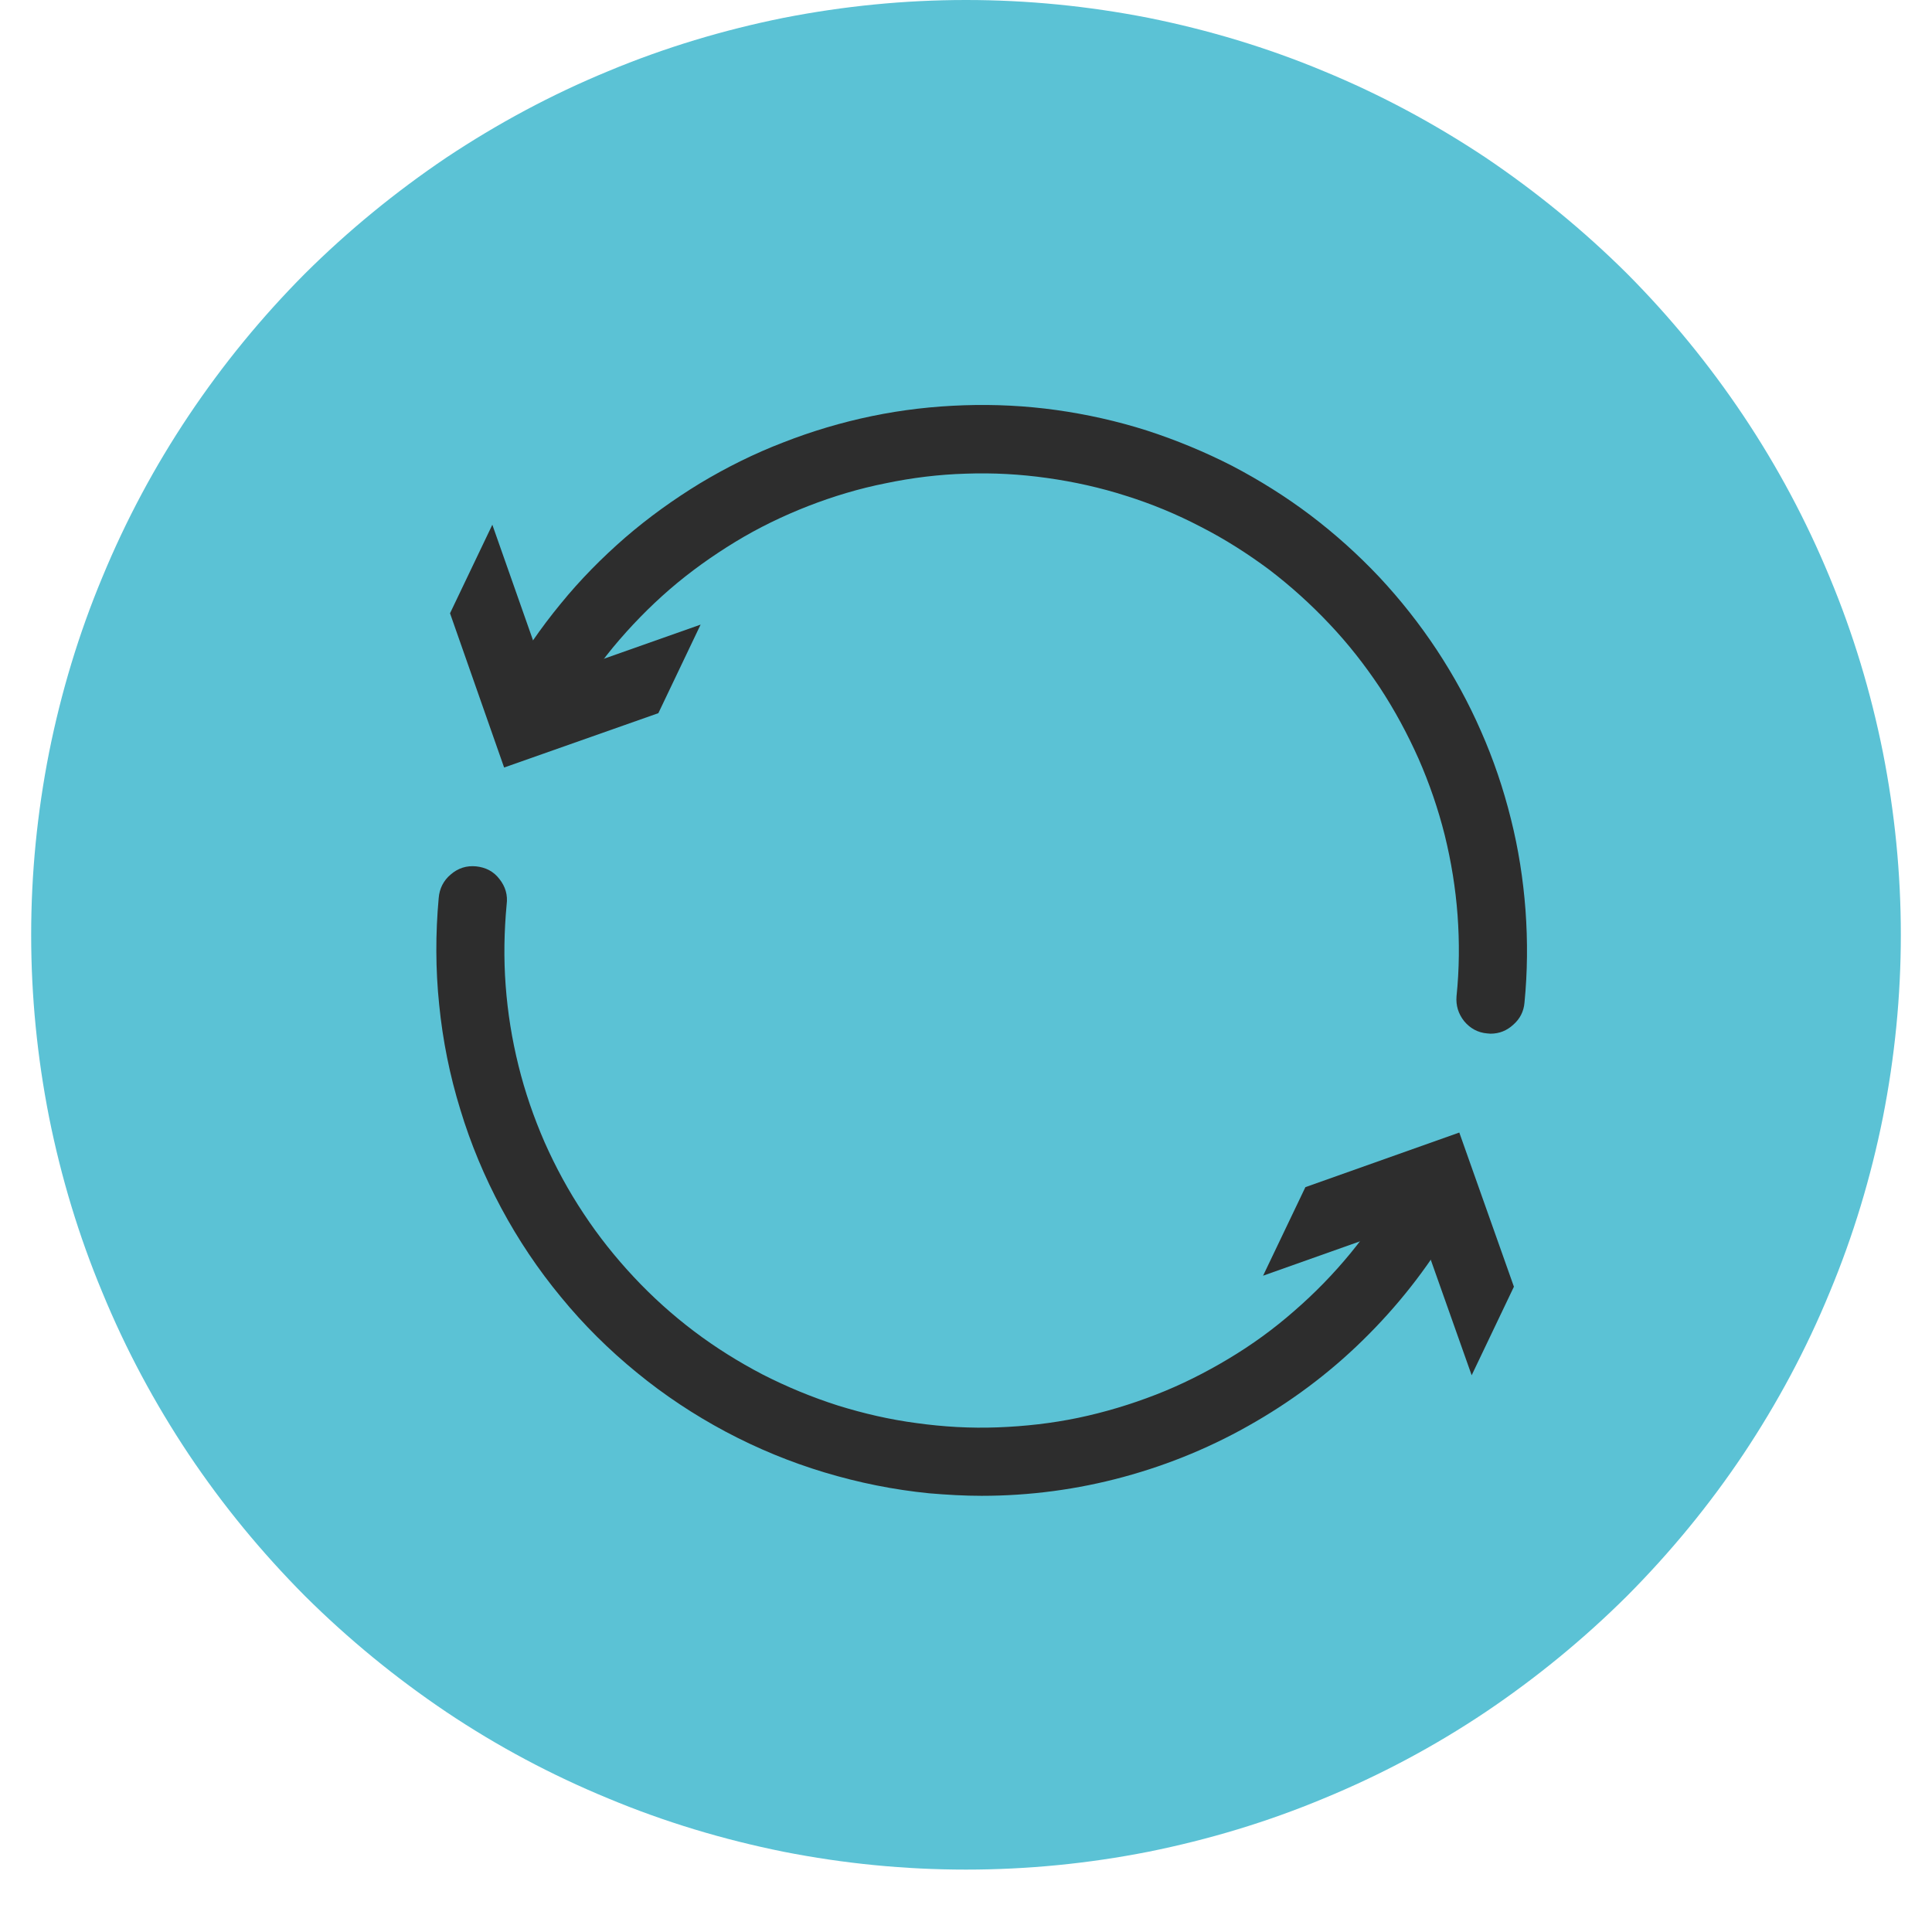
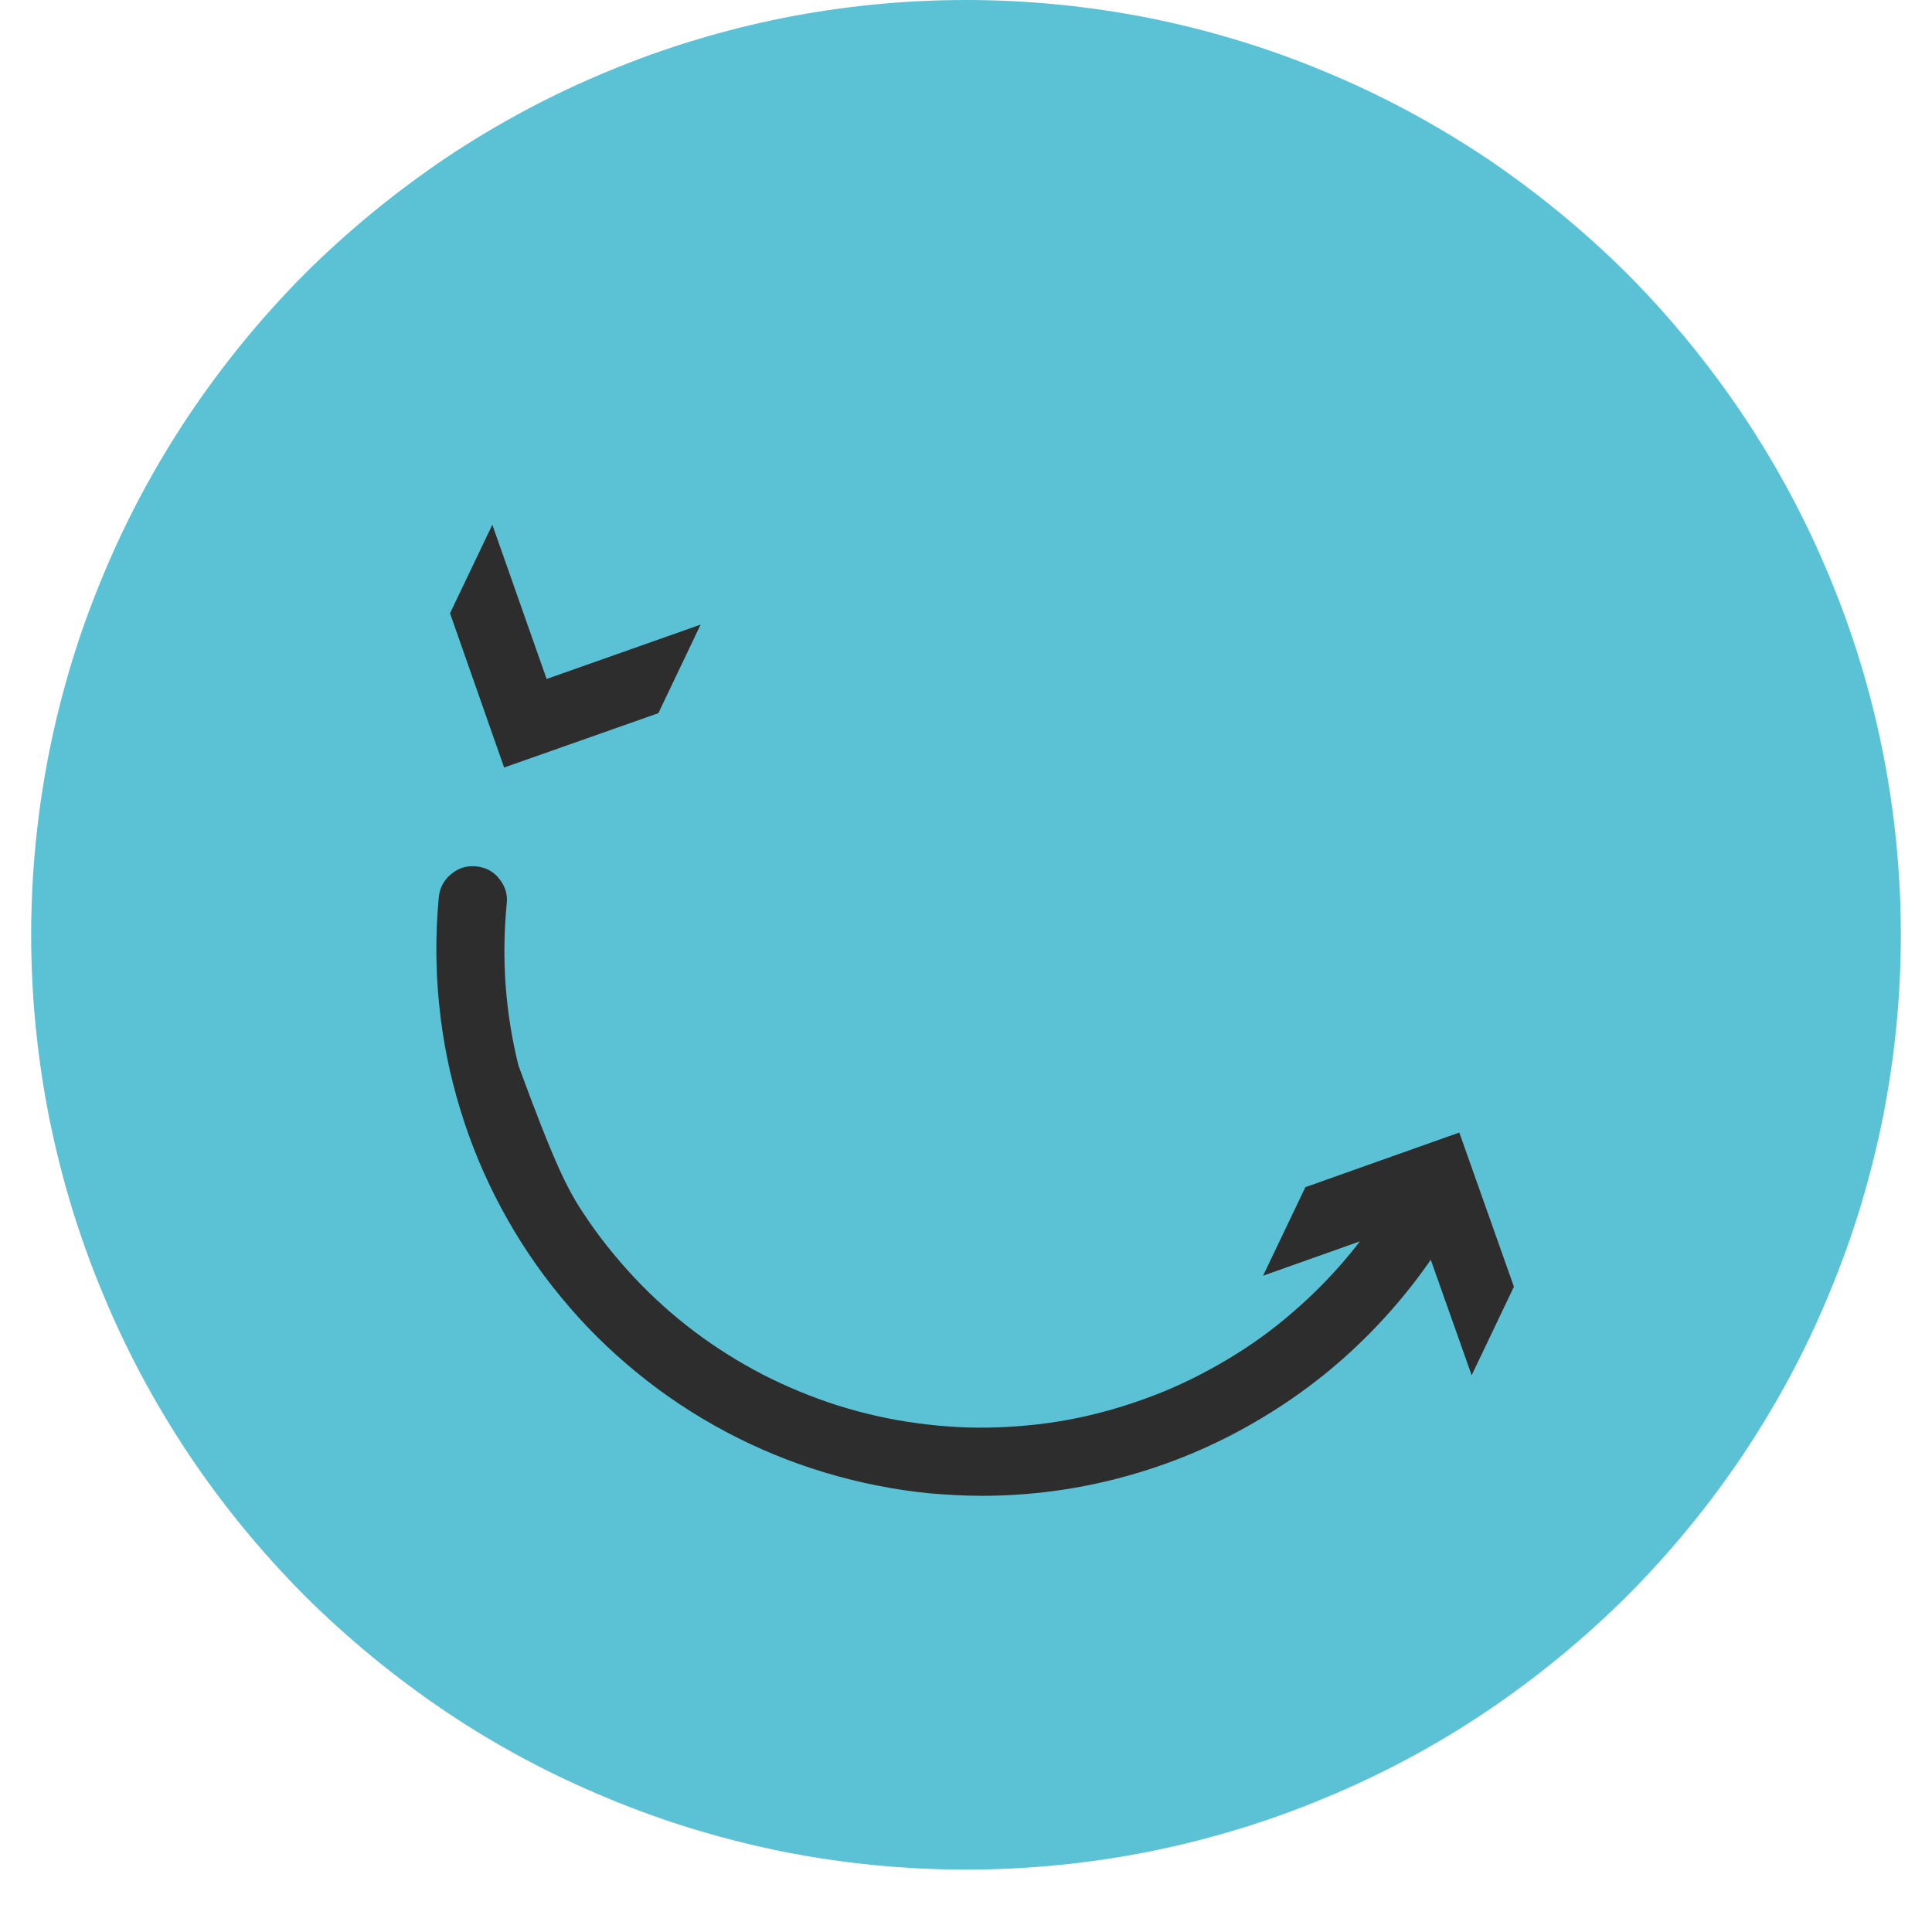
<svg xmlns="http://www.w3.org/2000/svg" width="40" zoomAndPan="magnify" viewBox="0 0 30 30" height="40" preserveAspectRatio="xMidYMid meet" version="1.0">
  <defs>
    <clipPath id="17b305987a">
      <path d="M 0.484 0 L 29.516 0 L 29.516 29.031 L 0.484 29.031 Z M 0.484 0 " clip-rule="nonzero" />
    </clipPath>
    <clipPath id="3955802b45">
      <path d="M 6.773 13 L 23 13 L 23 23.227 L 6.773 23.227 Z M 6.773 13 " clip-rule="nonzero" />
    </clipPath>
    <clipPath id="d63d25b046">
      <path d="M 19 17 L 23.711 17 L 23.711 22 L 19 22 Z M 19 17 " clip-rule="nonzero" />
    </clipPath>
    <clipPath id="a52cfa18cb">
-       <path d="M 7 6.289 L 23.711 6.289 L 23.711 17 L 7 17 Z M 7 6.289 " clip-rule="nonzero" />
-     </clipPath>
+       </clipPath>
    <clipPath id="4e17fbcb0a">
      <path d="M 6.773 8 L 11 8 L 11 12 L 6.773 12 Z M 6.773 8 " clip-rule="nonzero" />
    </clipPath>
  </defs>
  <g clip-path="url(#17b305987a)">
    <path fill="#5bc2d5" d="M 29.516 14.516 C 29.516 15.469 29.422 16.414 29.238 17.348 C 29.051 18.281 28.777 19.191 28.41 20.07 C 28.047 20.953 27.598 21.789 27.07 22.582 C 26.539 23.375 25.938 24.105 25.266 24.781 C 24.59 25.453 23.855 26.055 23.066 26.586 C 22.273 27.117 21.438 27.562 20.555 27.926 C 19.676 28.293 18.766 28.566 17.832 28.754 C 16.898 28.938 15.953 29.031 15 29.031 C 14.047 29.031 13.102 28.938 12.168 28.754 C 11.234 28.566 10.324 28.293 9.445 27.926 C 8.562 27.562 7.727 27.117 6.934 26.586 C 6.145 26.055 5.41 25.453 4.734 24.781 C 4.062 24.105 3.461 23.375 2.93 22.582 C 2.402 21.789 1.953 20.953 1.59 20.07 C 1.223 19.191 0.949 18.281 0.762 17.348 C 0.578 16.414 0.484 15.469 0.484 14.516 C 0.484 13.562 0.578 12.617 0.762 11.684 C 0.949 10.75 1.223 9.84 1.59 8.961 C 1.953 8.082 2.402 7.242 2.93 6.453 C 3.461 5.66 4.062 4.926 4.734 4.25 C 5.41 3.578 6.145 2.977 6.934 2.445 C 7.727 1.918 8.562 1.469 9.445 1.105 C 10.324 0.738 11.234 0.465 12.168 0.277 C 13.102 0.094 14.047 0 15 0 C 15.953 0 16.898 0.094 17.832 0.277 C 18.766 0.465 19.676 0.738 20.555 1.105 C 21.438 1.469 22.273 1.918 23.066 2.445 C 23.855 2.977 24.59 3.578 25.266 4.25 C 25.938 4.926 26.539 5.66 27.07 6.453 C 27.598 7.242 28.047 8.082 28.41 8.961 C 28.777 9.84 29.051 10.75 29.238 11.684 C 29.422 12.617 29.516 13.562 29.516 14.516 Z M 29.516 14.516 " fill-opacity="1" fill-rule="nonzero" />
  </g>
  <g clip-path="url(#3955802b45)">
-     <path fill="#2d2d2d" d="M 15.242 23.227 C 14.973 23.227 14.703 23.211 14.43 23.188 C 13.875 23.133 13.332 23.023 12.801 22.863 C 12.27 22.703 11.758 22.492 11.266 22.23 C 10.777 21.969 10.316 21.664 9.887 21.312 C 9.457 20.961 9.062 20.57 8.711 20.141 C 8.355 19.711 8.047 19.25 7.785 18.762 C 7.523 18.273 7.309 17.762 7.148 17.23 C 6.984 16.699 6.875 16.156 6.82 15.605 C 6.762 15.051 6.762 14.496 6.812 13.945 C 6.824 13.797 6.887 13.672 7 13.578 C 7.113 13.48 7.246 13.438 7.395 13.453 C 7.543 13.469 7.664 13.531 7.754 13.648 C 7.848 13.766 7.887 13.898 7.867 14.047 C 7.828 14.465 7.82 14.883 7.852 15.305 C 7.883 15.723 7.949 16.137 8.051 16.547 C 8.152 16.957 8.289 17.352 8.457 17.738 C 8.629 18.125 8.828 18.492 9.062 18.844 C 9.293 19.195 9.555 19.523 9.844 19.832 C 10.129 20.137 10.441 20.418 10.777 20.672 C 11.113 20.926 11.469 21.148 11.844 21.344 C 12.219 21.535 12.605 21.695 13.008 21.824 C 13.41 21.949 13.816 22.043 14.234 22.098 C 14.652 22.156 15.07 22.18 15.492 22.164 C 15.914 22.148 16.328 22.102 16.742 22.016 C 17.152 21.93 17.555 21.809 17.949 21.656 C 18.34 21.504 18.715 21.316 19.078 21.098 C 19.438 20.883 19.777 20.637 20.094 20.359 C 20.414 20.082 20.707 19.781 20.973 19.457 C 21.238 19.133 21.477 18.785 21.688 18.422 C 21.754 18.285 21.863 18.199 22.004 18.156 C 22.148 18.113 22.285 18.129 22.418 18.203 C 22.547 18.277 22.633 18.391 22.668 18.535 C 22.703 18.68 22.684 18.816 22.605 18.945 C 22.234 19.594 21.785 20.184 21.258 20.715 C 20.734 21.246 20.145 21.699 19.5 22.074 C 18.852 22.453 18.168 22.738 17.445 22.934 C 16.727 23.129 15.988 23.227 15.242 23.227 " fill-opacity="1" fill-rule="nonzero" />
+     <path fill="#2d2d2d" d="M 15.242 23.227 C 14.973 23.227 14.703 23.211 14.43 23.188 C 13.875 23.133 13.332 23.023 12.801 22.863 C 12.27 22.703 11.758 22.492 11.266 22.23 C 10.777 21.969 10.316 21.664 9.887 21.312 C 9.457 20.961 9.062 20.57 8.711 20.141 C 8.355 19.711 8.047 19.25 7.785 18.762 C 7.523 18.273 7.309 17.762 7.148 17.23 C 6.984 16.699 6.875 16.156 6.82 15.605 C 6.762 15.051 6.762 14.496 6.812 13.945 C 6.824 13.797 6.887 13.672 7 13.578 C 7.113 13.48 7.246 13.438 7.395 13.453 C 7.543 13.469 7.664 13.531 7.754 13.648 C 7.848 13.766 7.887 13.898 7.867 14.047 C 7.828 14.465 7.82 14.883 7.852 15.305 C 7.883 15.723 7.949 16.137 8.051 16.547 C 8.629 18.125 8.828 18.492 9.062 18.844 C 9.293 19.195 9.555 19.523 9.844 19.832 C 10.129 20.137 10.441 20.418 10.777 20.672 C 11.113 20.926 11.469 21.148 11.844 21.344 C 12.219 21.535 12.605 21.695 13.008 21.824 C 13.41 21.949 13.816 22.043 14.234 22.098 C 14.652 22.156 15.07 22.18 15.492 22.164 C 15.914 22.148 16.328 22.102 16.742 22.016 C 17.152 21.93 17.555 21.809 17.949 21.656 C 18.34 21.504 18.715 21.316 19.078 21.098 C 19.438 20.883 19.777 20.637 20.094 20.359 C 20.414 20.082 20.707 19.781 20.973 19.457 C 21.238 19.133 21.477 18.785 21.688 18.422 C 21.754 18.285 21.863 18.199 22.004 18.156 C 22.148 18.113 22.285 18.129 22.418 18.203 C 22.547 18.277 22.633 18.391 22.668 18.535 C 22.703 18.68 22.684 18.816 22.605 18.945 C 22.234 19.594 21.785 20.184 21.258 20.715 C 20.734 21.246 20.145 21.699 19.5 22.074 C 18.852 22.453 18.168 22.738 17.445 22.934 C 16.727 23.129 15.988 23.227 15.242 23.227 " fill-opacity="1" fill-rule="nonzero" />
  </g>
  <g clip-path="url(#d63d25b046)">
    <path fill="#2d2d2d" d="M 19.613 19.809 L 22.004 18.961 L 22.852 21.355 L 23.508 19.98 L 22.66 17.586 L 20.27 18.434 Z M 19.613 19.809 " fill-opacity="1" fill-rule="nonzero" />
  </g>
  <g clip-path="url(#a52cfa18cb)">
    <path fill="#2d2d2d" d="M 23.145 16.051 C 23.129 16.051 23.109 16.047 23.094 16.047 C 22.949 16.035 22.828 15.969 22.734 15.855 C 22.645 15.742 22.605 15.613 22.617 15.469 C 22.66 15.051 22.664 14.633 22.633 14.211 C 22.602 13.793 22.535 13.379 22.434 12.969 C 22.332 12.562 22.195 12.164 22.027 11.781 C 21.855 11.395 21.656 11.027 21.426 10.676 C 21.191 10.324 20.934 9.996 20.645 9.691 C 20.355 9.383 20.043 9.102 19.711 8.848 C 19.375 8.598 19.02 8.371 18.645 8.18 C 18.27 7.984 17.883 7.824 17.484 7.699 C 17.082 7.57 16.672 7.48 16.258 7.422 C 15.84 7.363 15.422 7.34 15 7.355 C 14.582 7.367 14.164 7.418 13.754 7.504 C 13.34 7.586 12.938 7.707 12.547 7.859 C 12.156 8.012 11.777 8.195 11.418 8.414 C 11.059 8.633 10.719 8.875 10.398 9.152 C 10.082 9.426 9.789 9.727 9.52 10.051 C 9.254 10.375 9.016 10.723 8.809 11.086 C 8.734 11.215 8.629 11.297 8.488 11.336 C 8.344 11.375 8.211 11.359 8.082 11.285 C 7.957 11.211 7.875 11.105 7.836 10.965 C 7.797 10.824 7.812 10.688 7.887 10.562 C 8.125 10.145 8.398 9.75 8.703 9.379 C 9.008 9.004 9.344 8.664 9.707 8.348 C 10.07 8.035 10.461 7.754 10.871 7.504 C 11.281 7.258 11.711 7.043 12.16 6.871 C 12.609 6.695 13.066 6.559 13.539 6.461 C 14.012 6.363 14.488 6.309 14.969 6.293 C 15.449 6.277 15.926 6.301 16.402 6.367 C 16.879 6.434 17.348 6.539 17.805 6.684 C 18.262 6.832 18.707 7.016 19.133 7.234 C 19.559 7.457 19.965 7.711 20.348 8 C 20.734 8.293 21.09 8.613 21.418 8.961 C 21.746 9.312 22.043 9.688 22.309 10.09 C 22.574 10.492 22.805 10.914 22.996 11.352 C 23.191 11.793 23.344 12.246 23.461 12.715 C 23.578 13.18 23.652 13.652 23.688 14.133 C 23.723 14.613 23.719 15.094 23.672 15.57 C 23.66 15.707 23.602 15.82 23.5 15.91 C 23.398 16.004 23.281 16.051 23.145 16.051 " fill-opacity="1" fill-rule="nonzero" />
  </g>
  <g clip-path="url(#4e17fbcb0a)">
    <path fill="#2d2d2d" d="M 10.879 9.699 L 8.488 10.543 L 7.645 8.148 L 6.988 9.523 L 7.828 11.918 L 10.223 11.074 Z M 10.879 9.699 " fill-opacity="1" fill-rule="nonzero" />
  </g>
</svg>